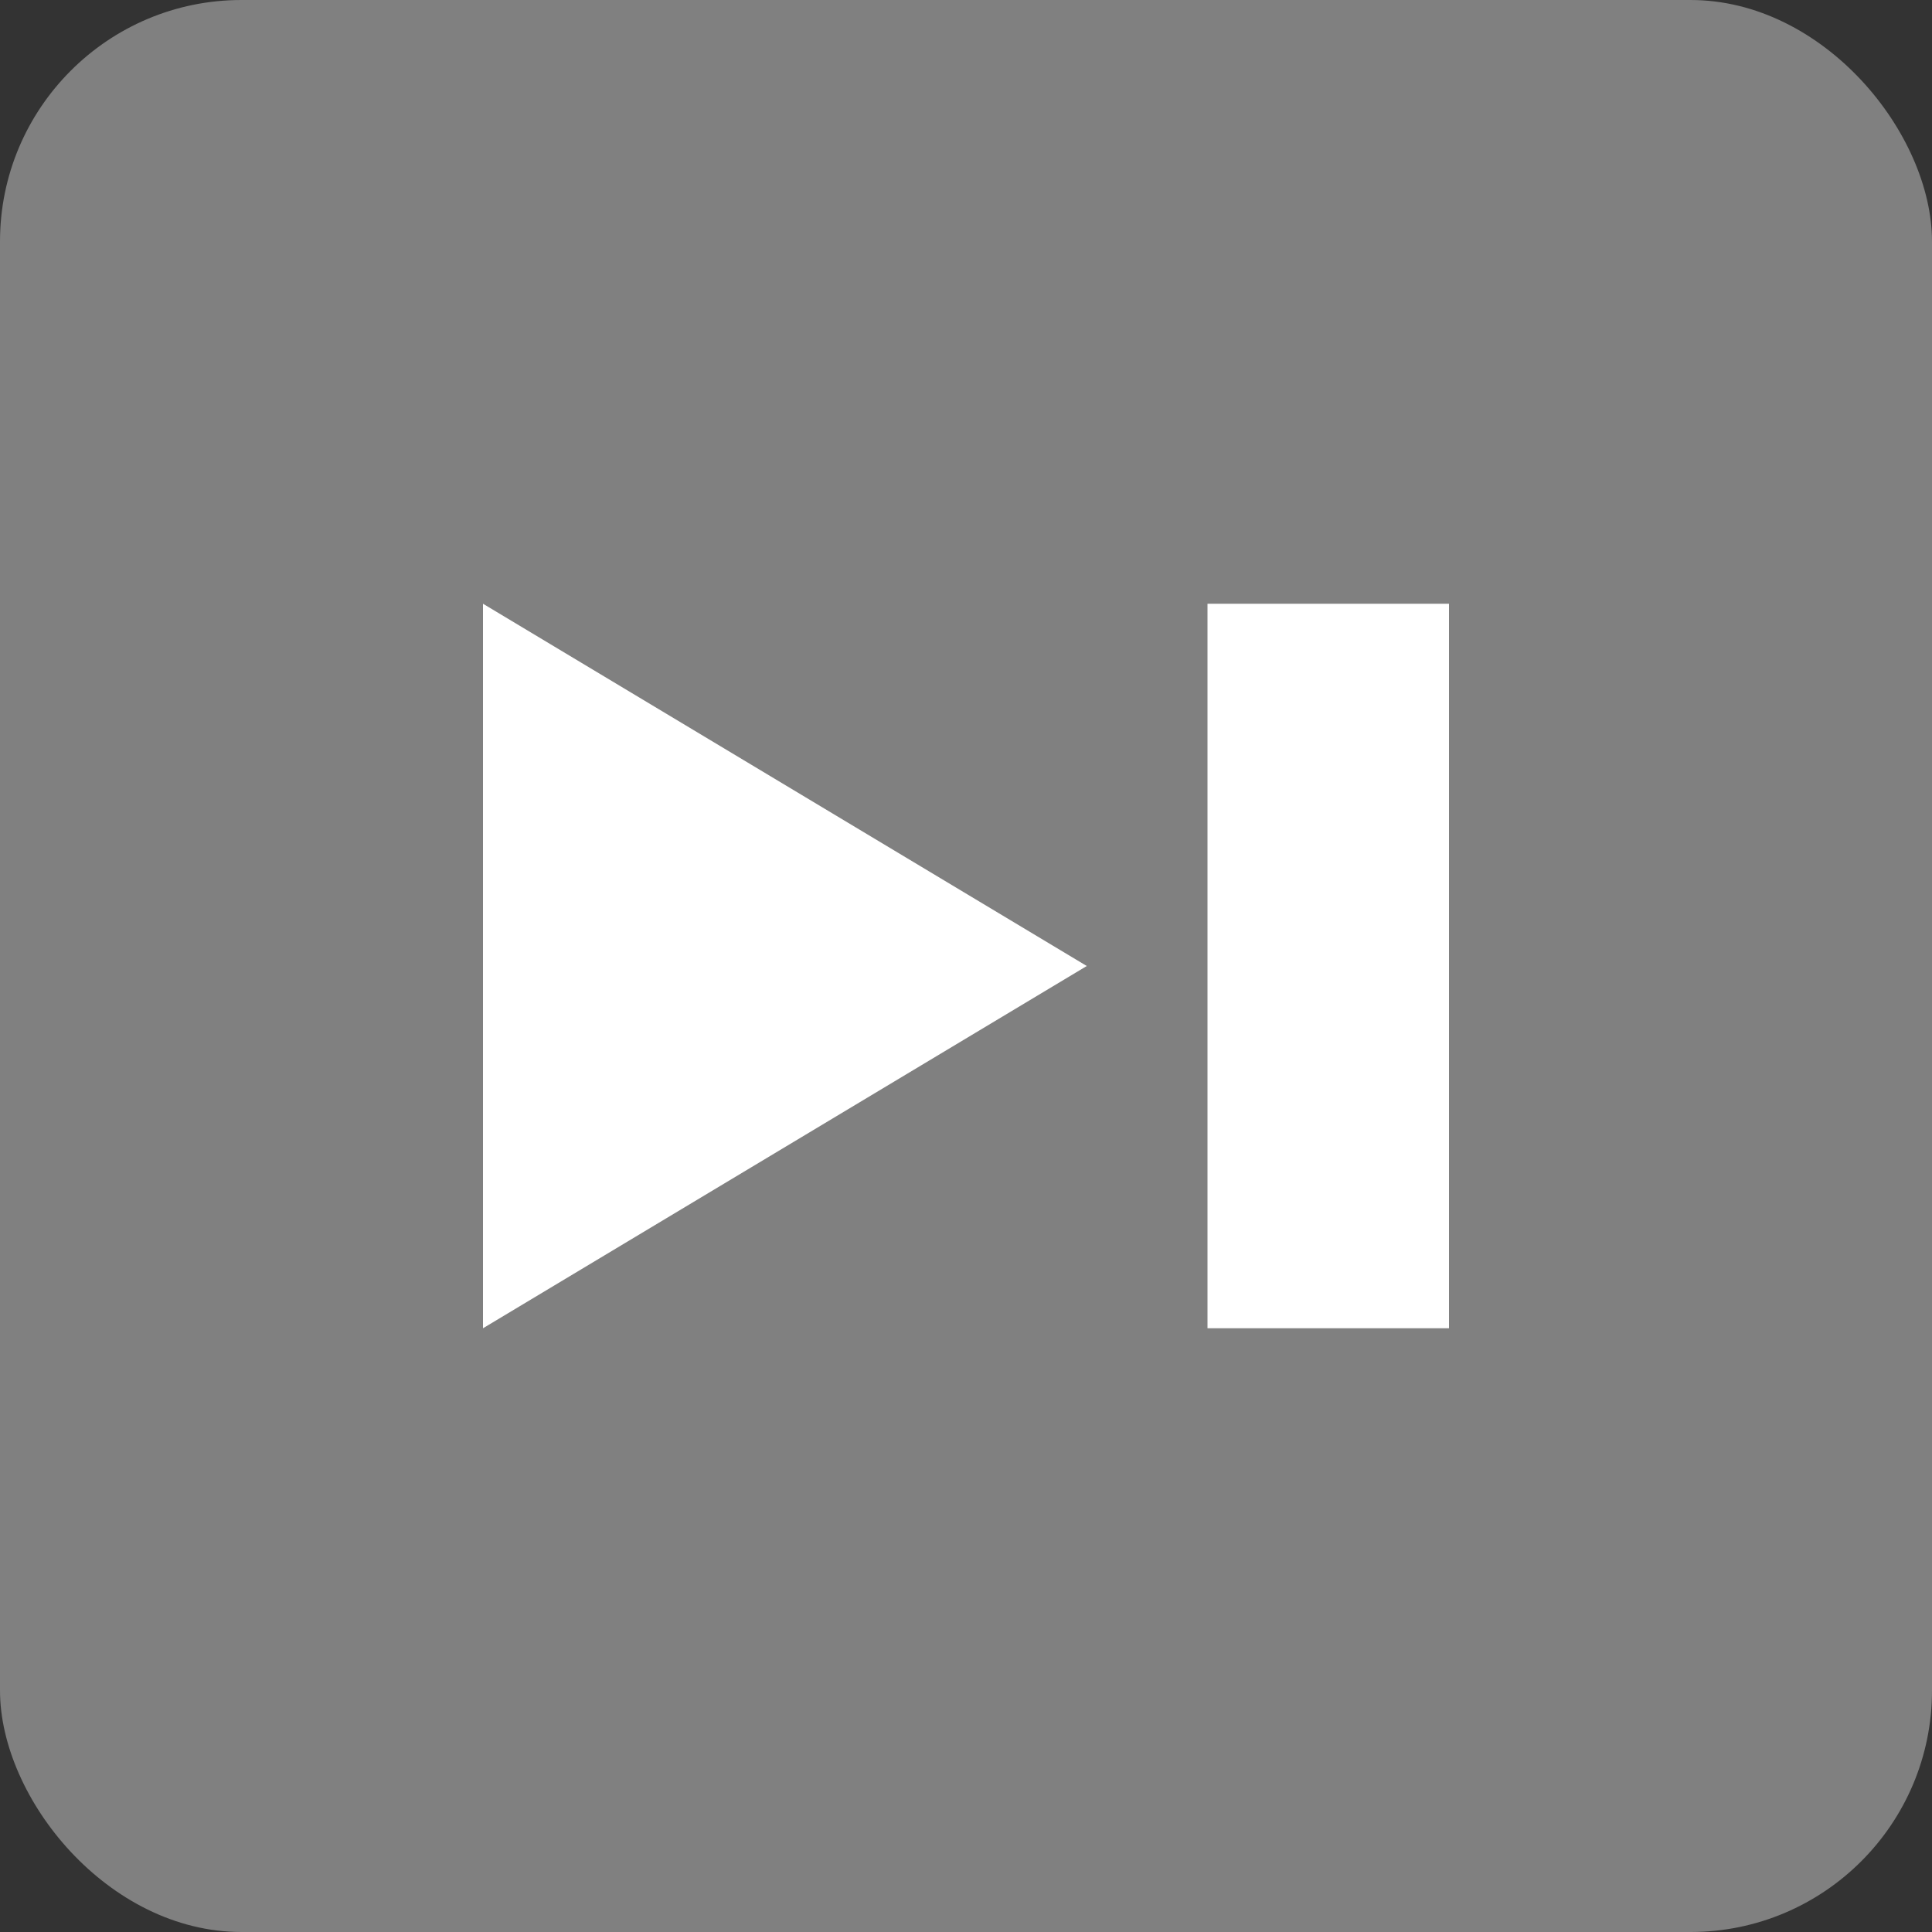
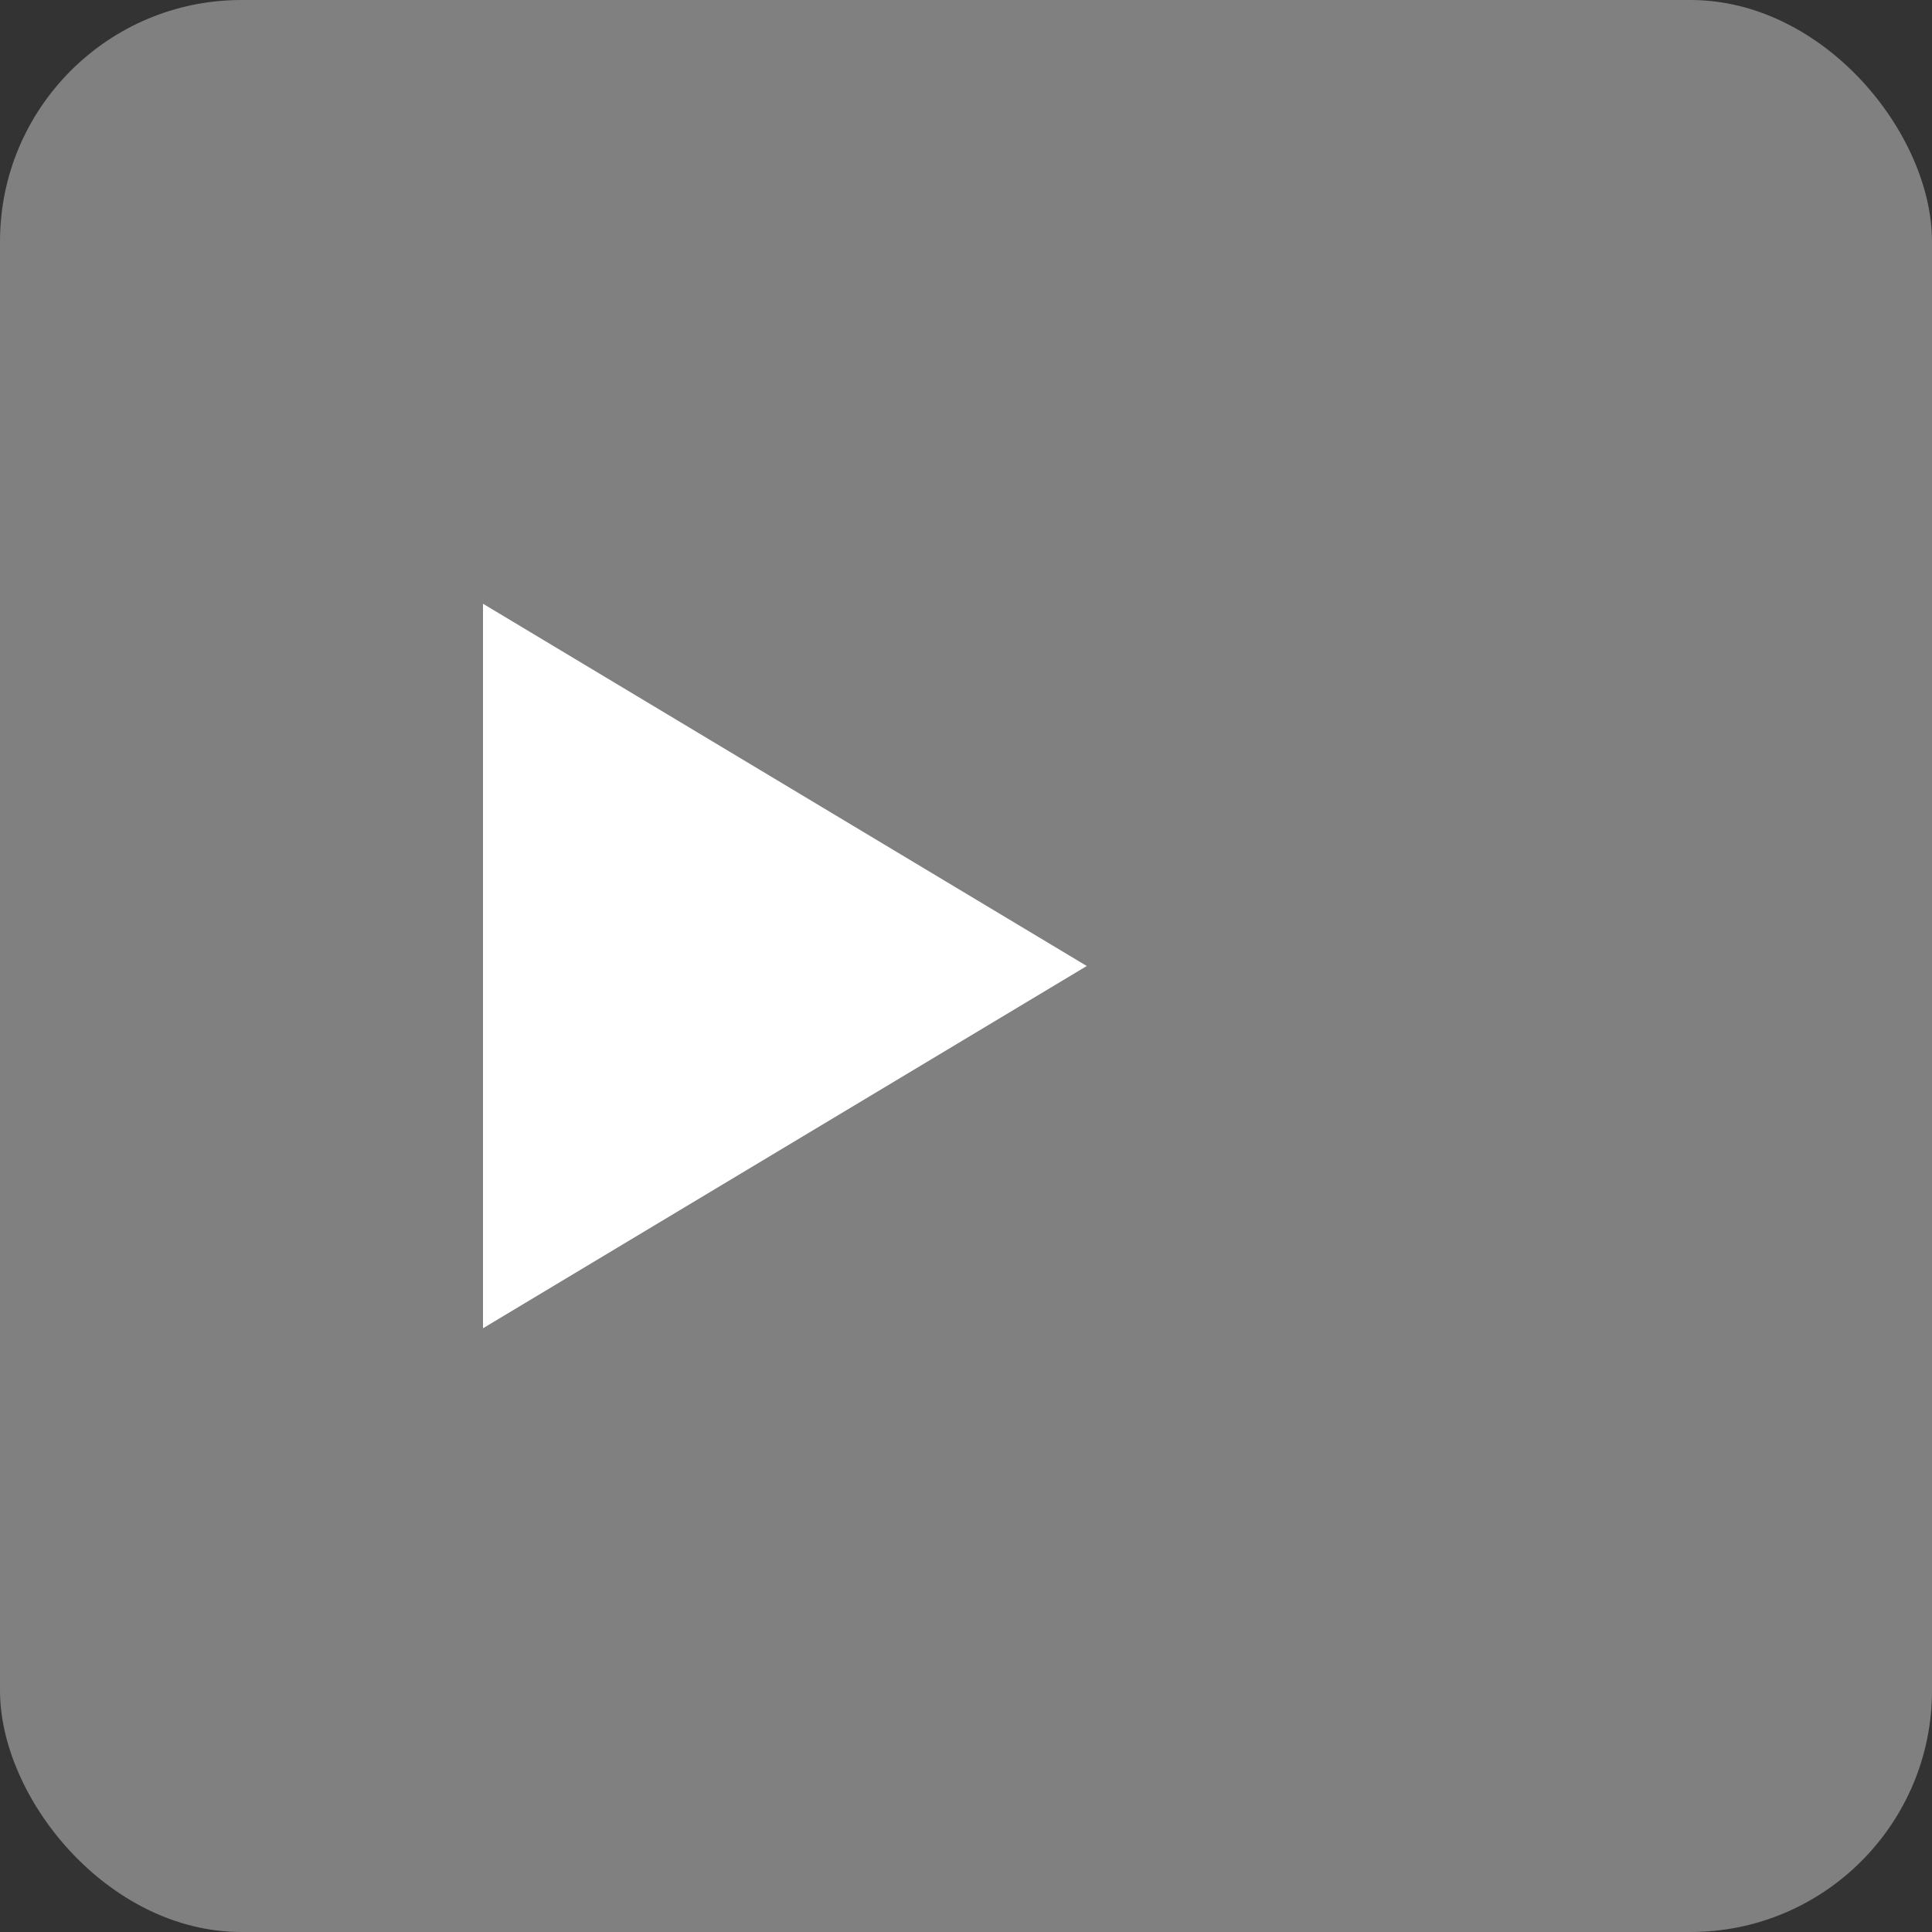
<svg xmlns="http://www.w3.org/2000/svg" width="80" height="80" viewBox="0 0 80 80">
  <rect x="0" y="0" width="80" height="80" fill="#333333" stroke="none" />
  <rect width="80" height="80" rx="10" ry="10" fill="grey" />
  <polygon points="20,25 20,55 45,40" fill="white" />
-   <rect x="50" y="25" width="10" height="30" fill="white" />
</svg>